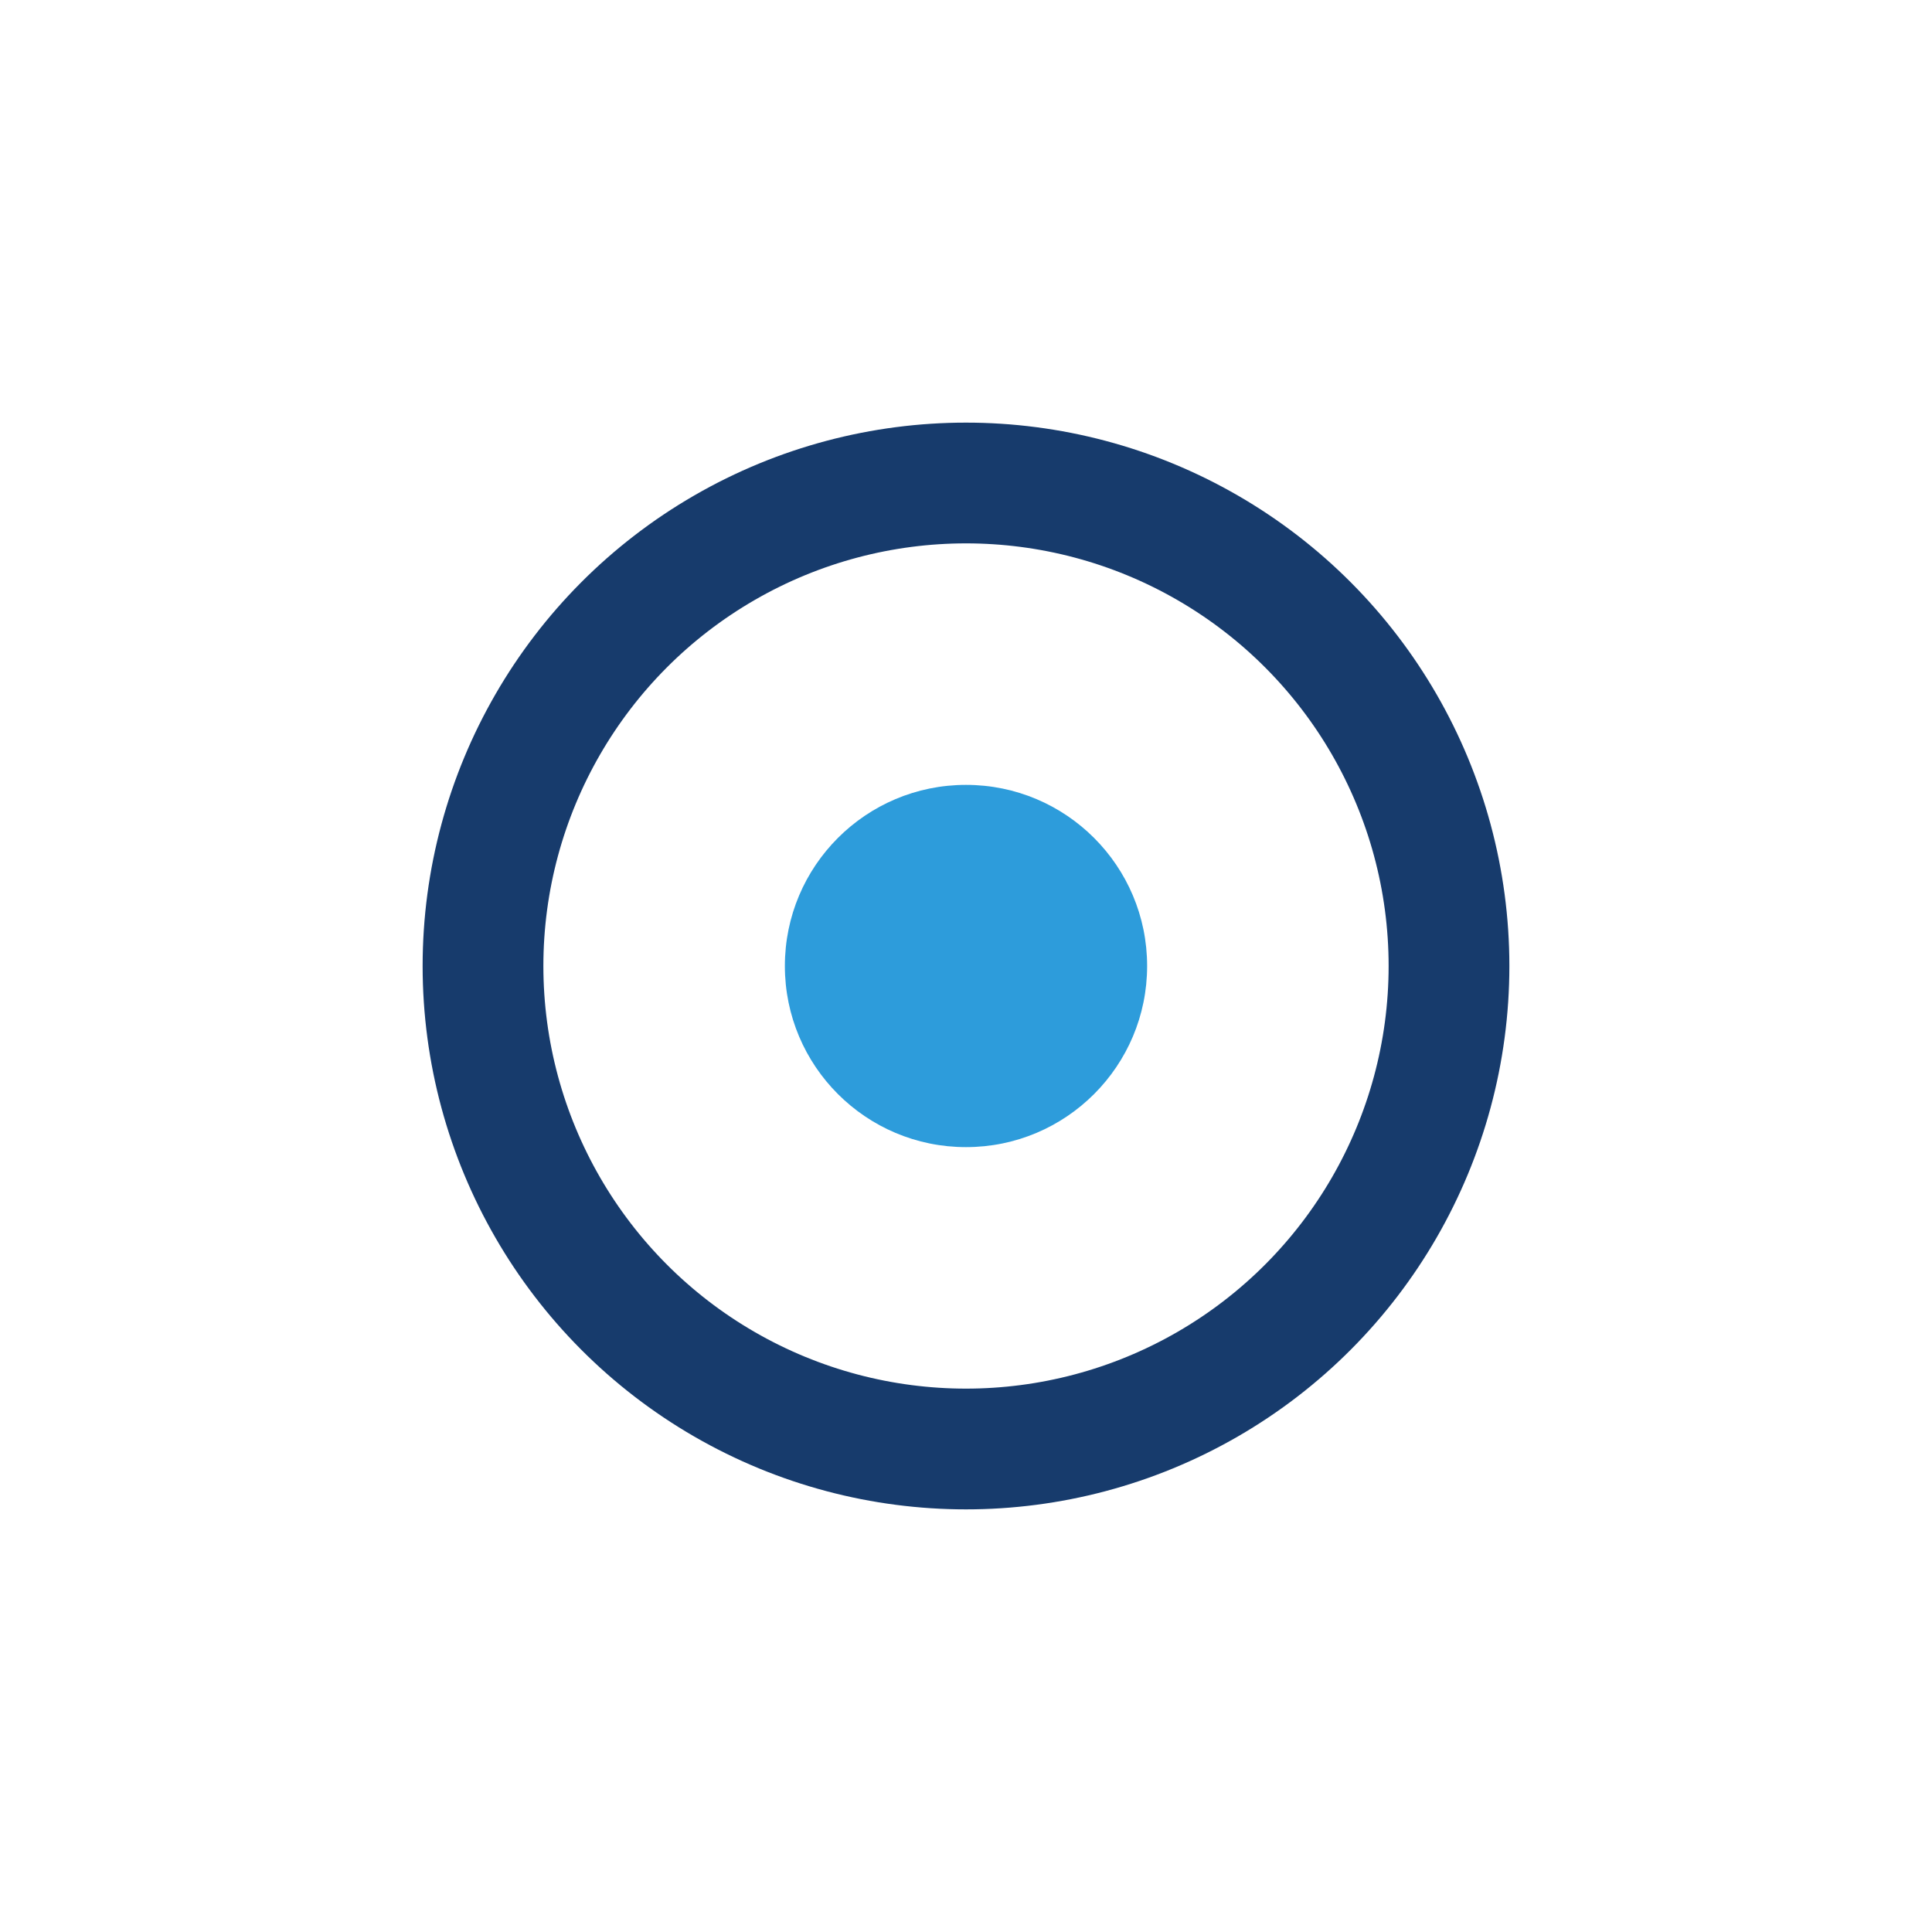
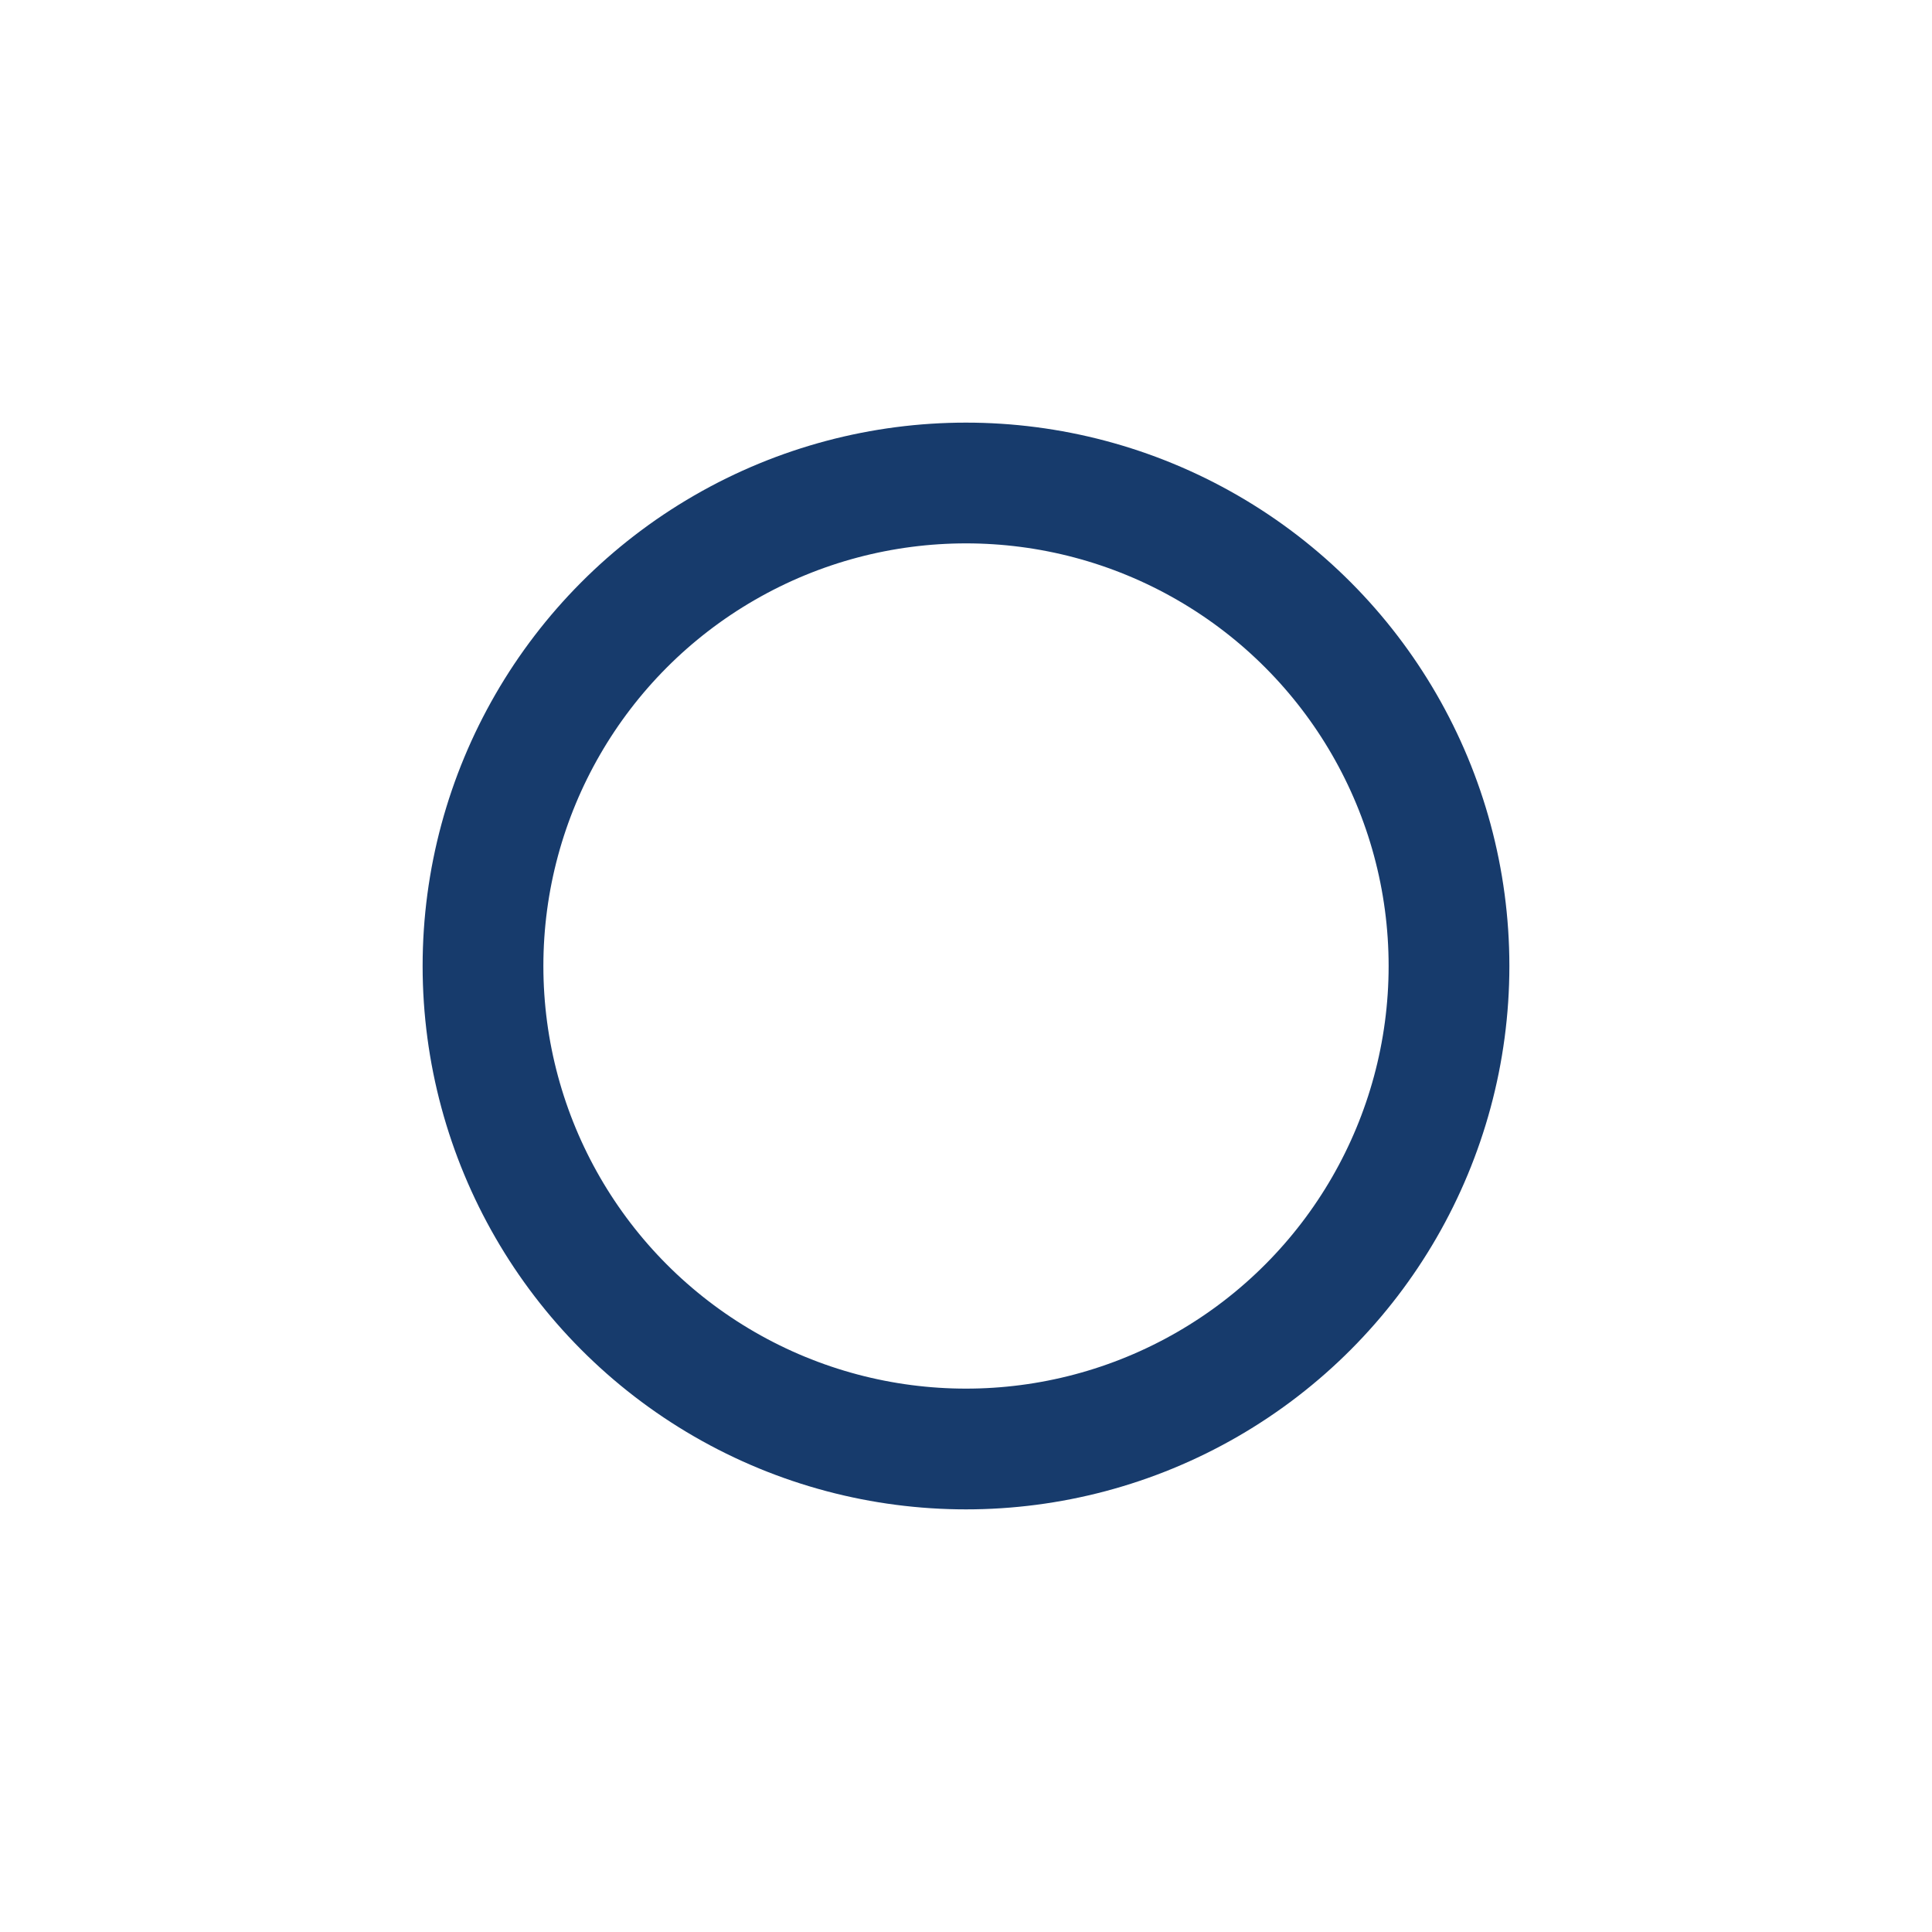
<svg xmlns="http://www.w3.org/2000/svg" width="32" height="32" viewBox="0 0 32 32">
-   <circle cx="16" cy="16" r="3" fill="#2D9CDB" />
  <circle cx="16" cy="16" r="8" fill="none" stroke="#173B6C" stroke-width="2" />
</svg>